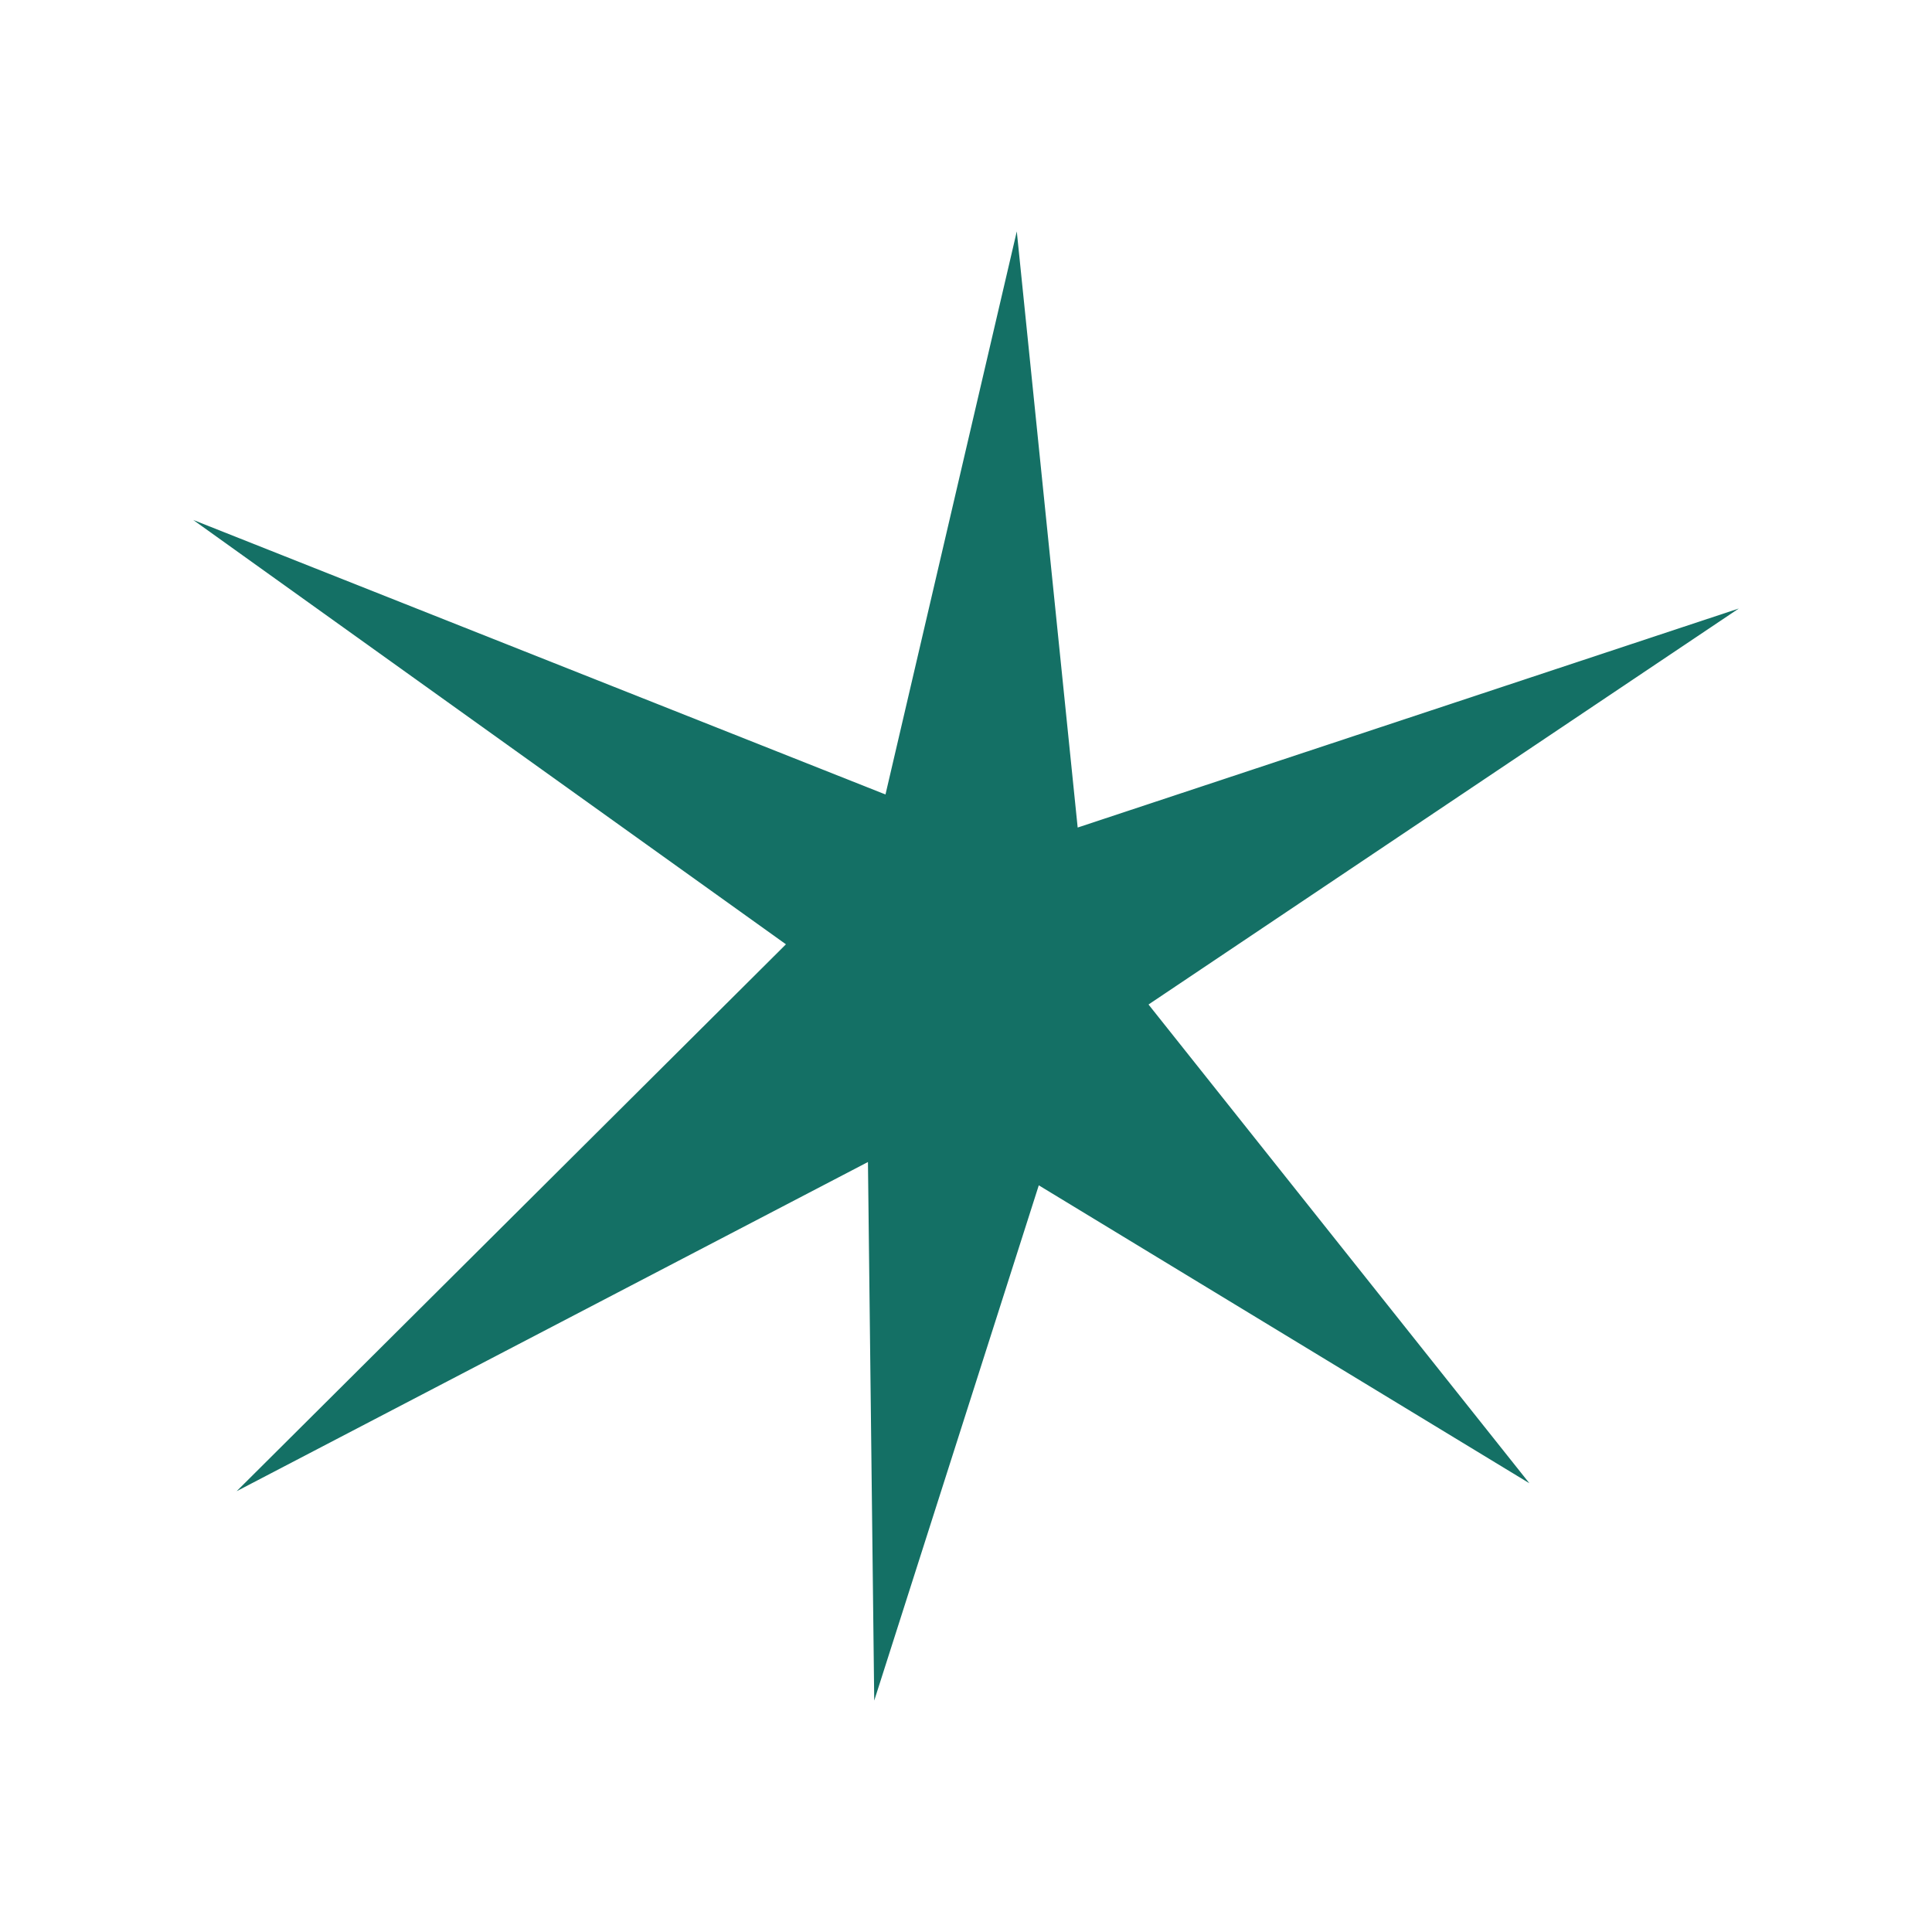
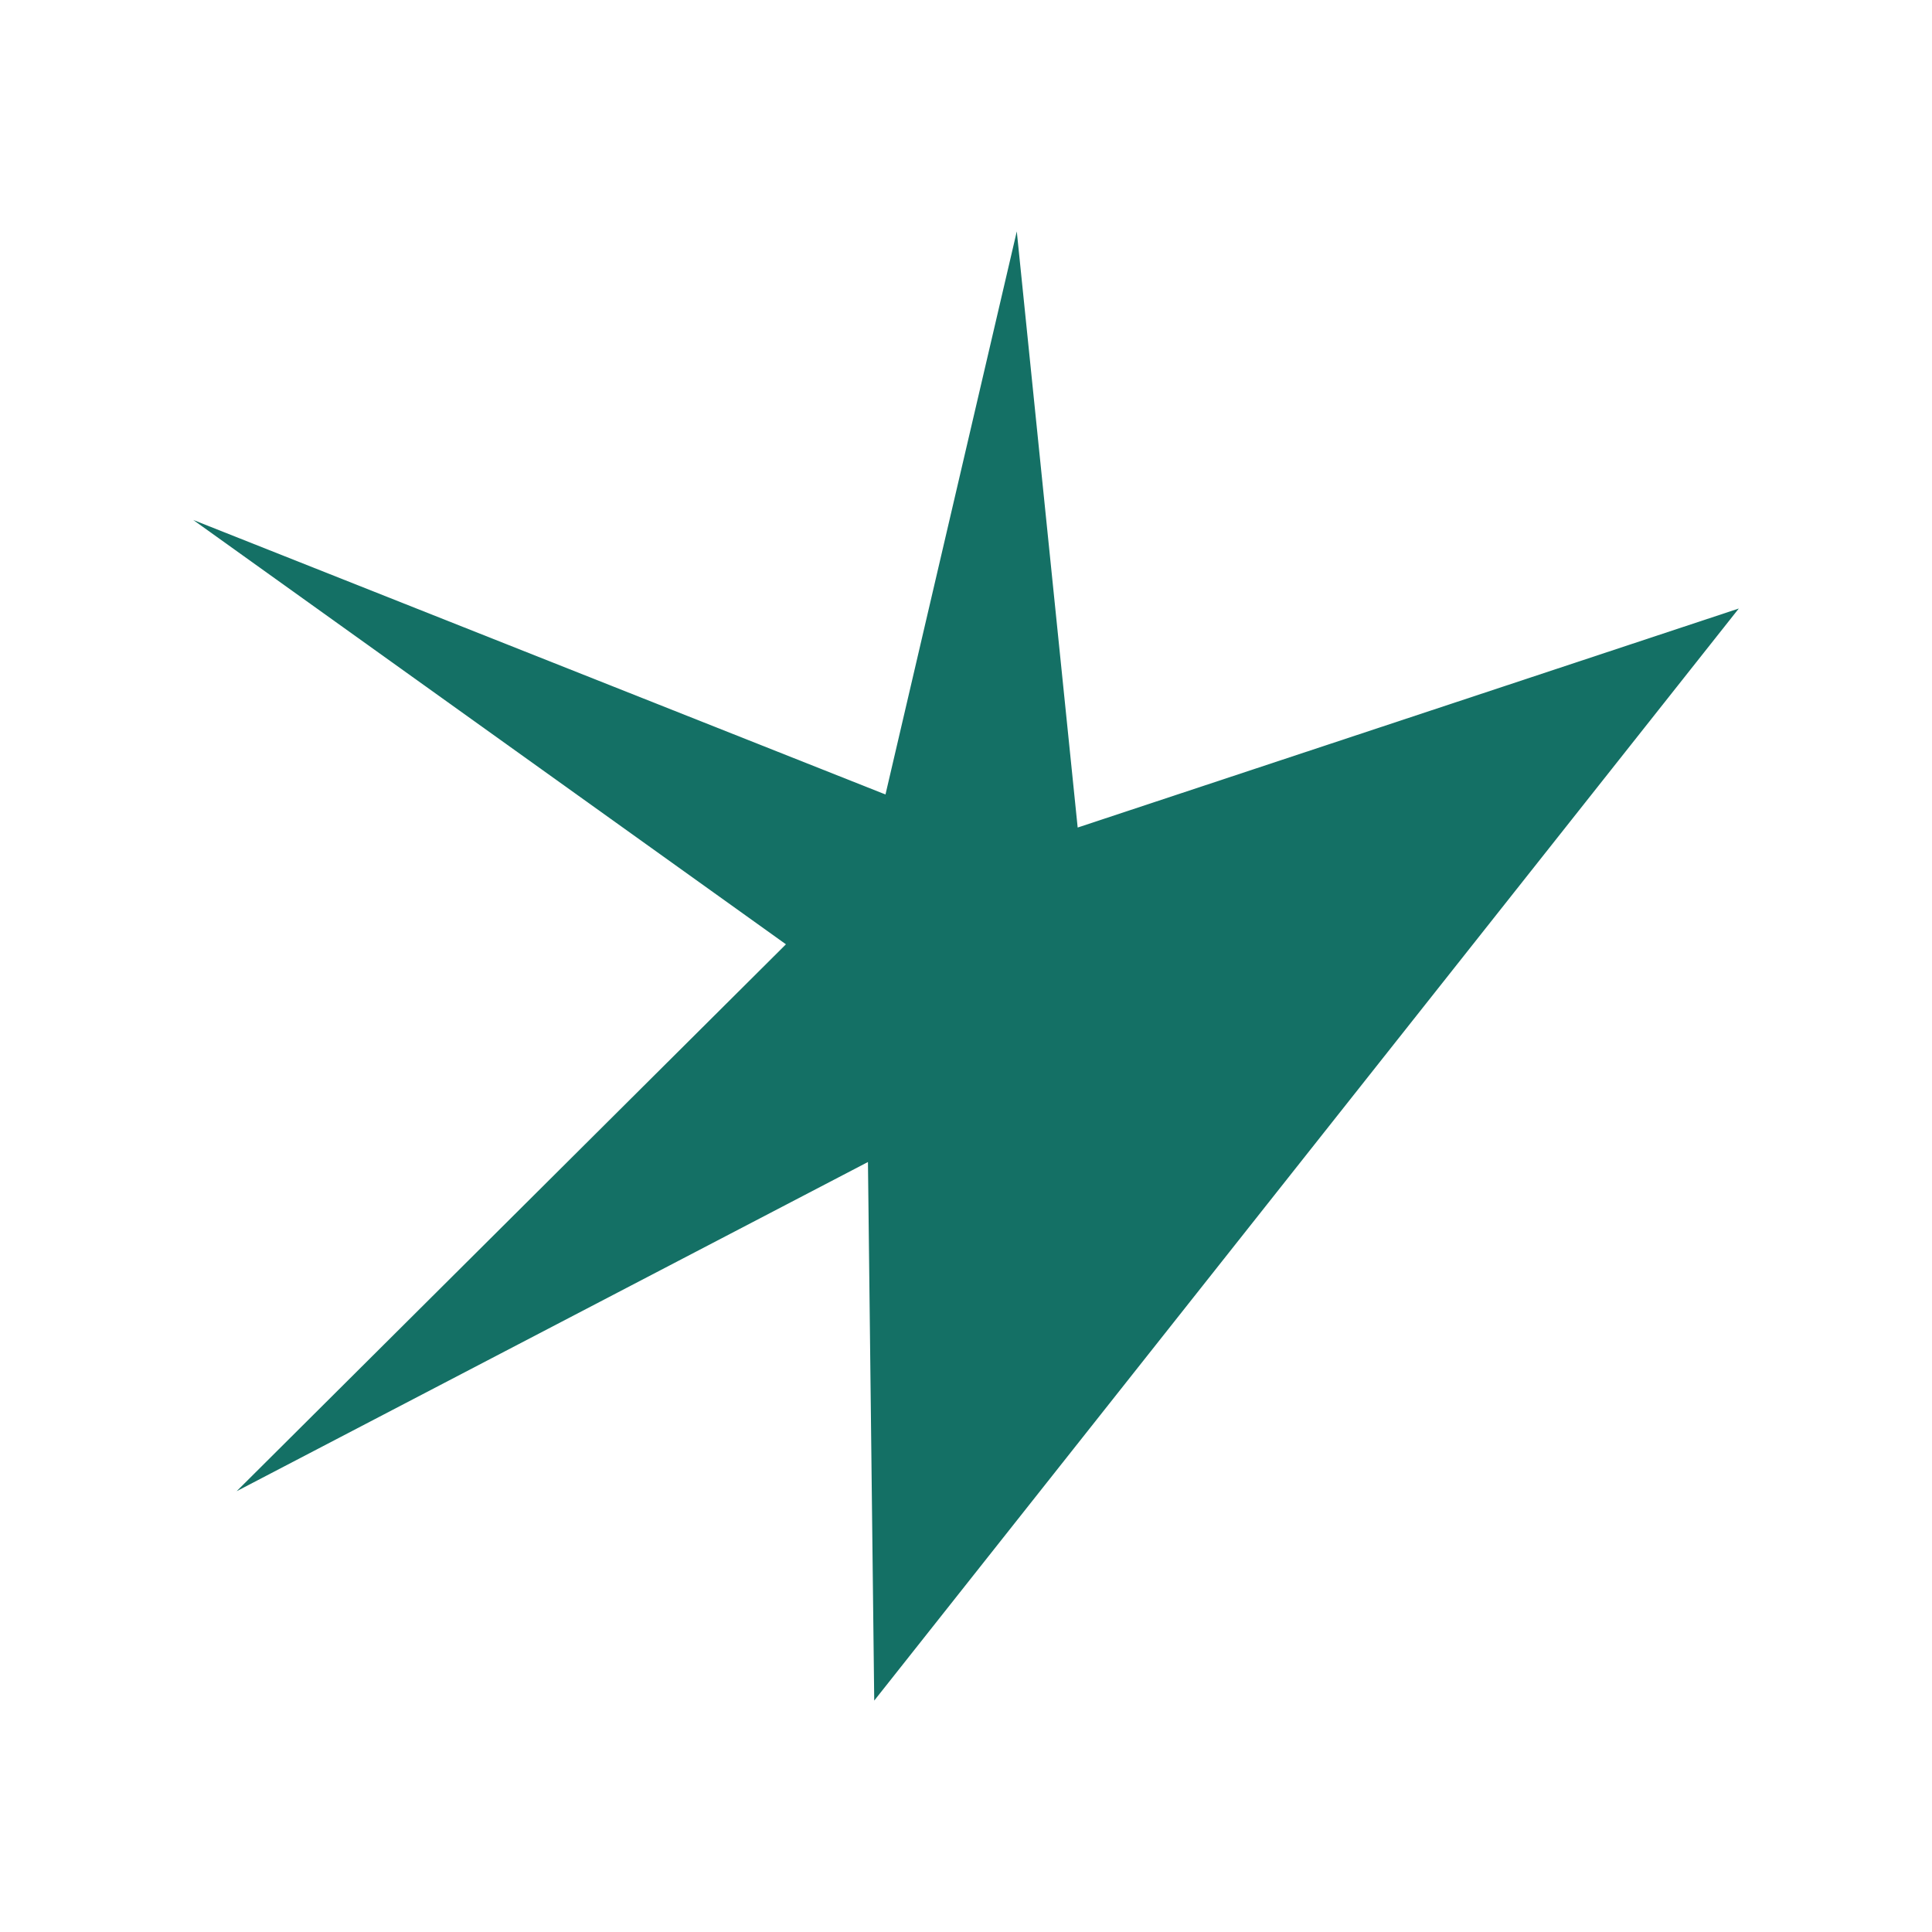
<svg xmlns="http://www.w3.org/2000/svg" data-bbox="20 23.955 160 152.09" viewBox="0 0 200 200" height="200" width="200" data-type="color">
  <g>
-     <path fill="#147065" d="M111.56 85.666 180 62.993l-61.106 40.993 39.427 49.56-50.786-30.842L90.5 176.045l-.65-55.754-65.354 34.079 56.865-56.616L20 53.825l71.665 28.419 13.592-58.289z" data-color="1" />
+     <path fill="#147065" d="M111.56 85.666 180 62.993L90.5 176.045l-.65-55.754-65.354 34.079 56.865-56.616L20 53.825l71.665 28.419 13.592-58.289z" data-color="1" />
  </g>
</svg>